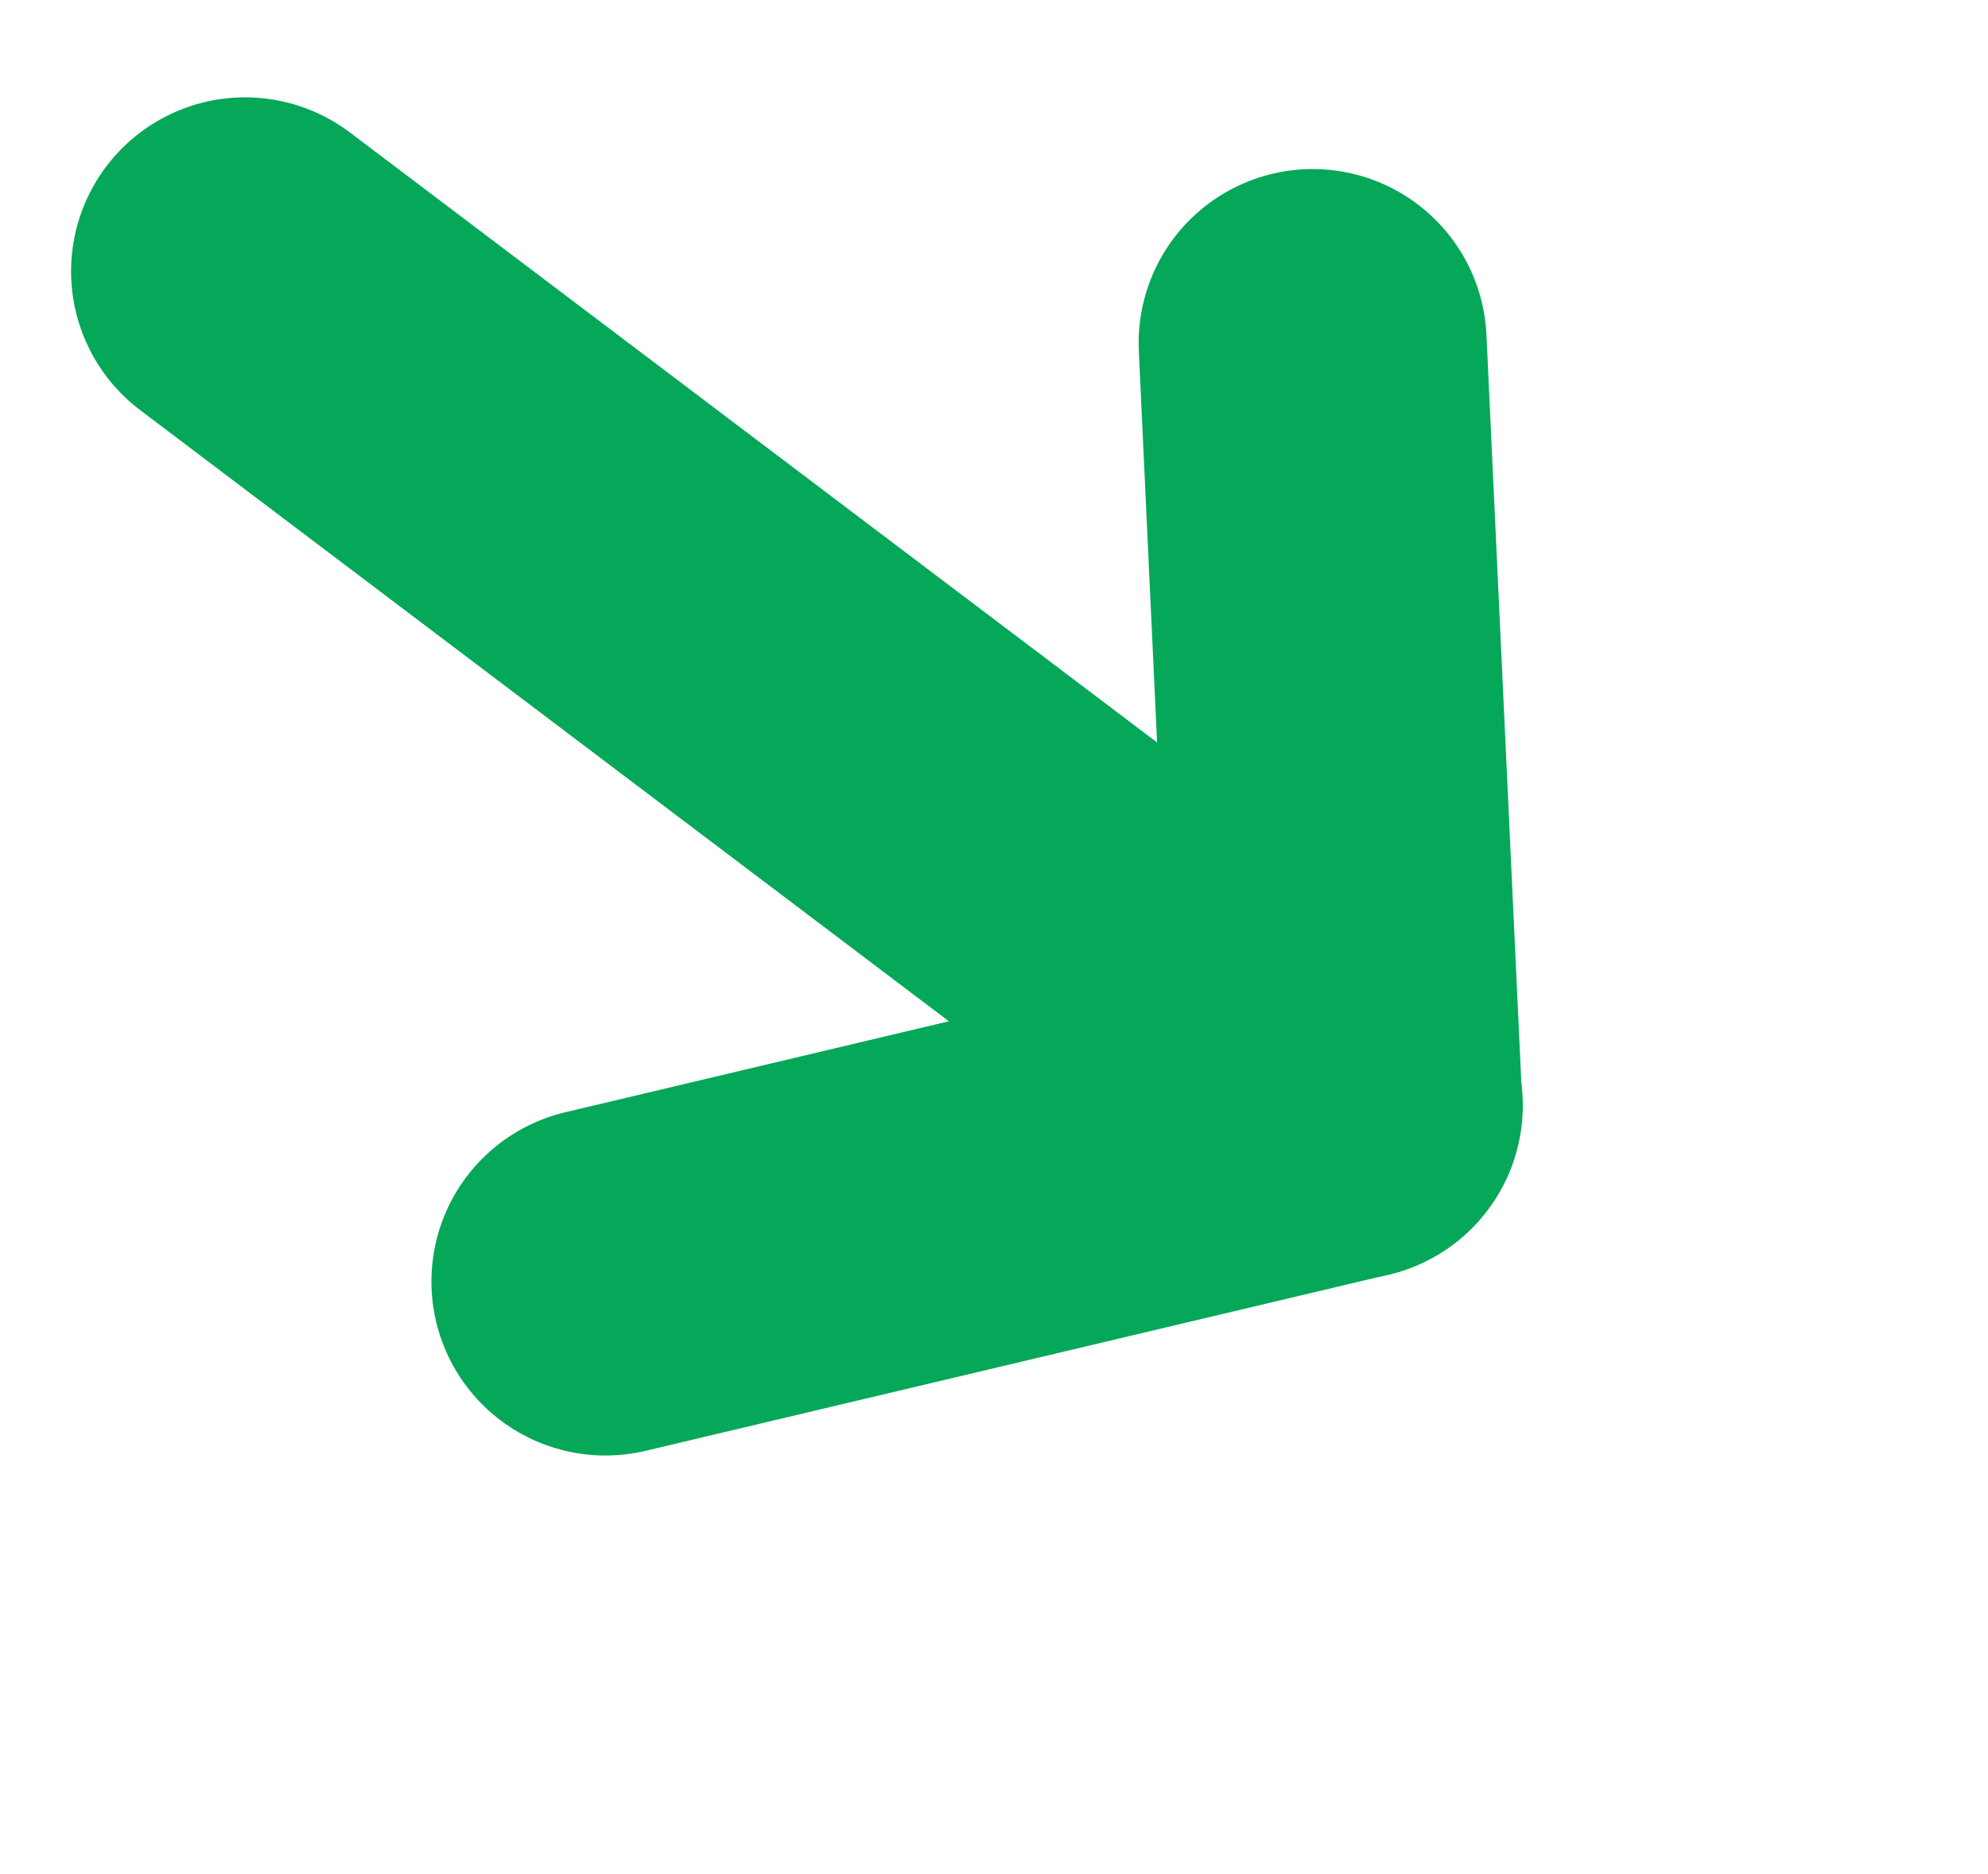
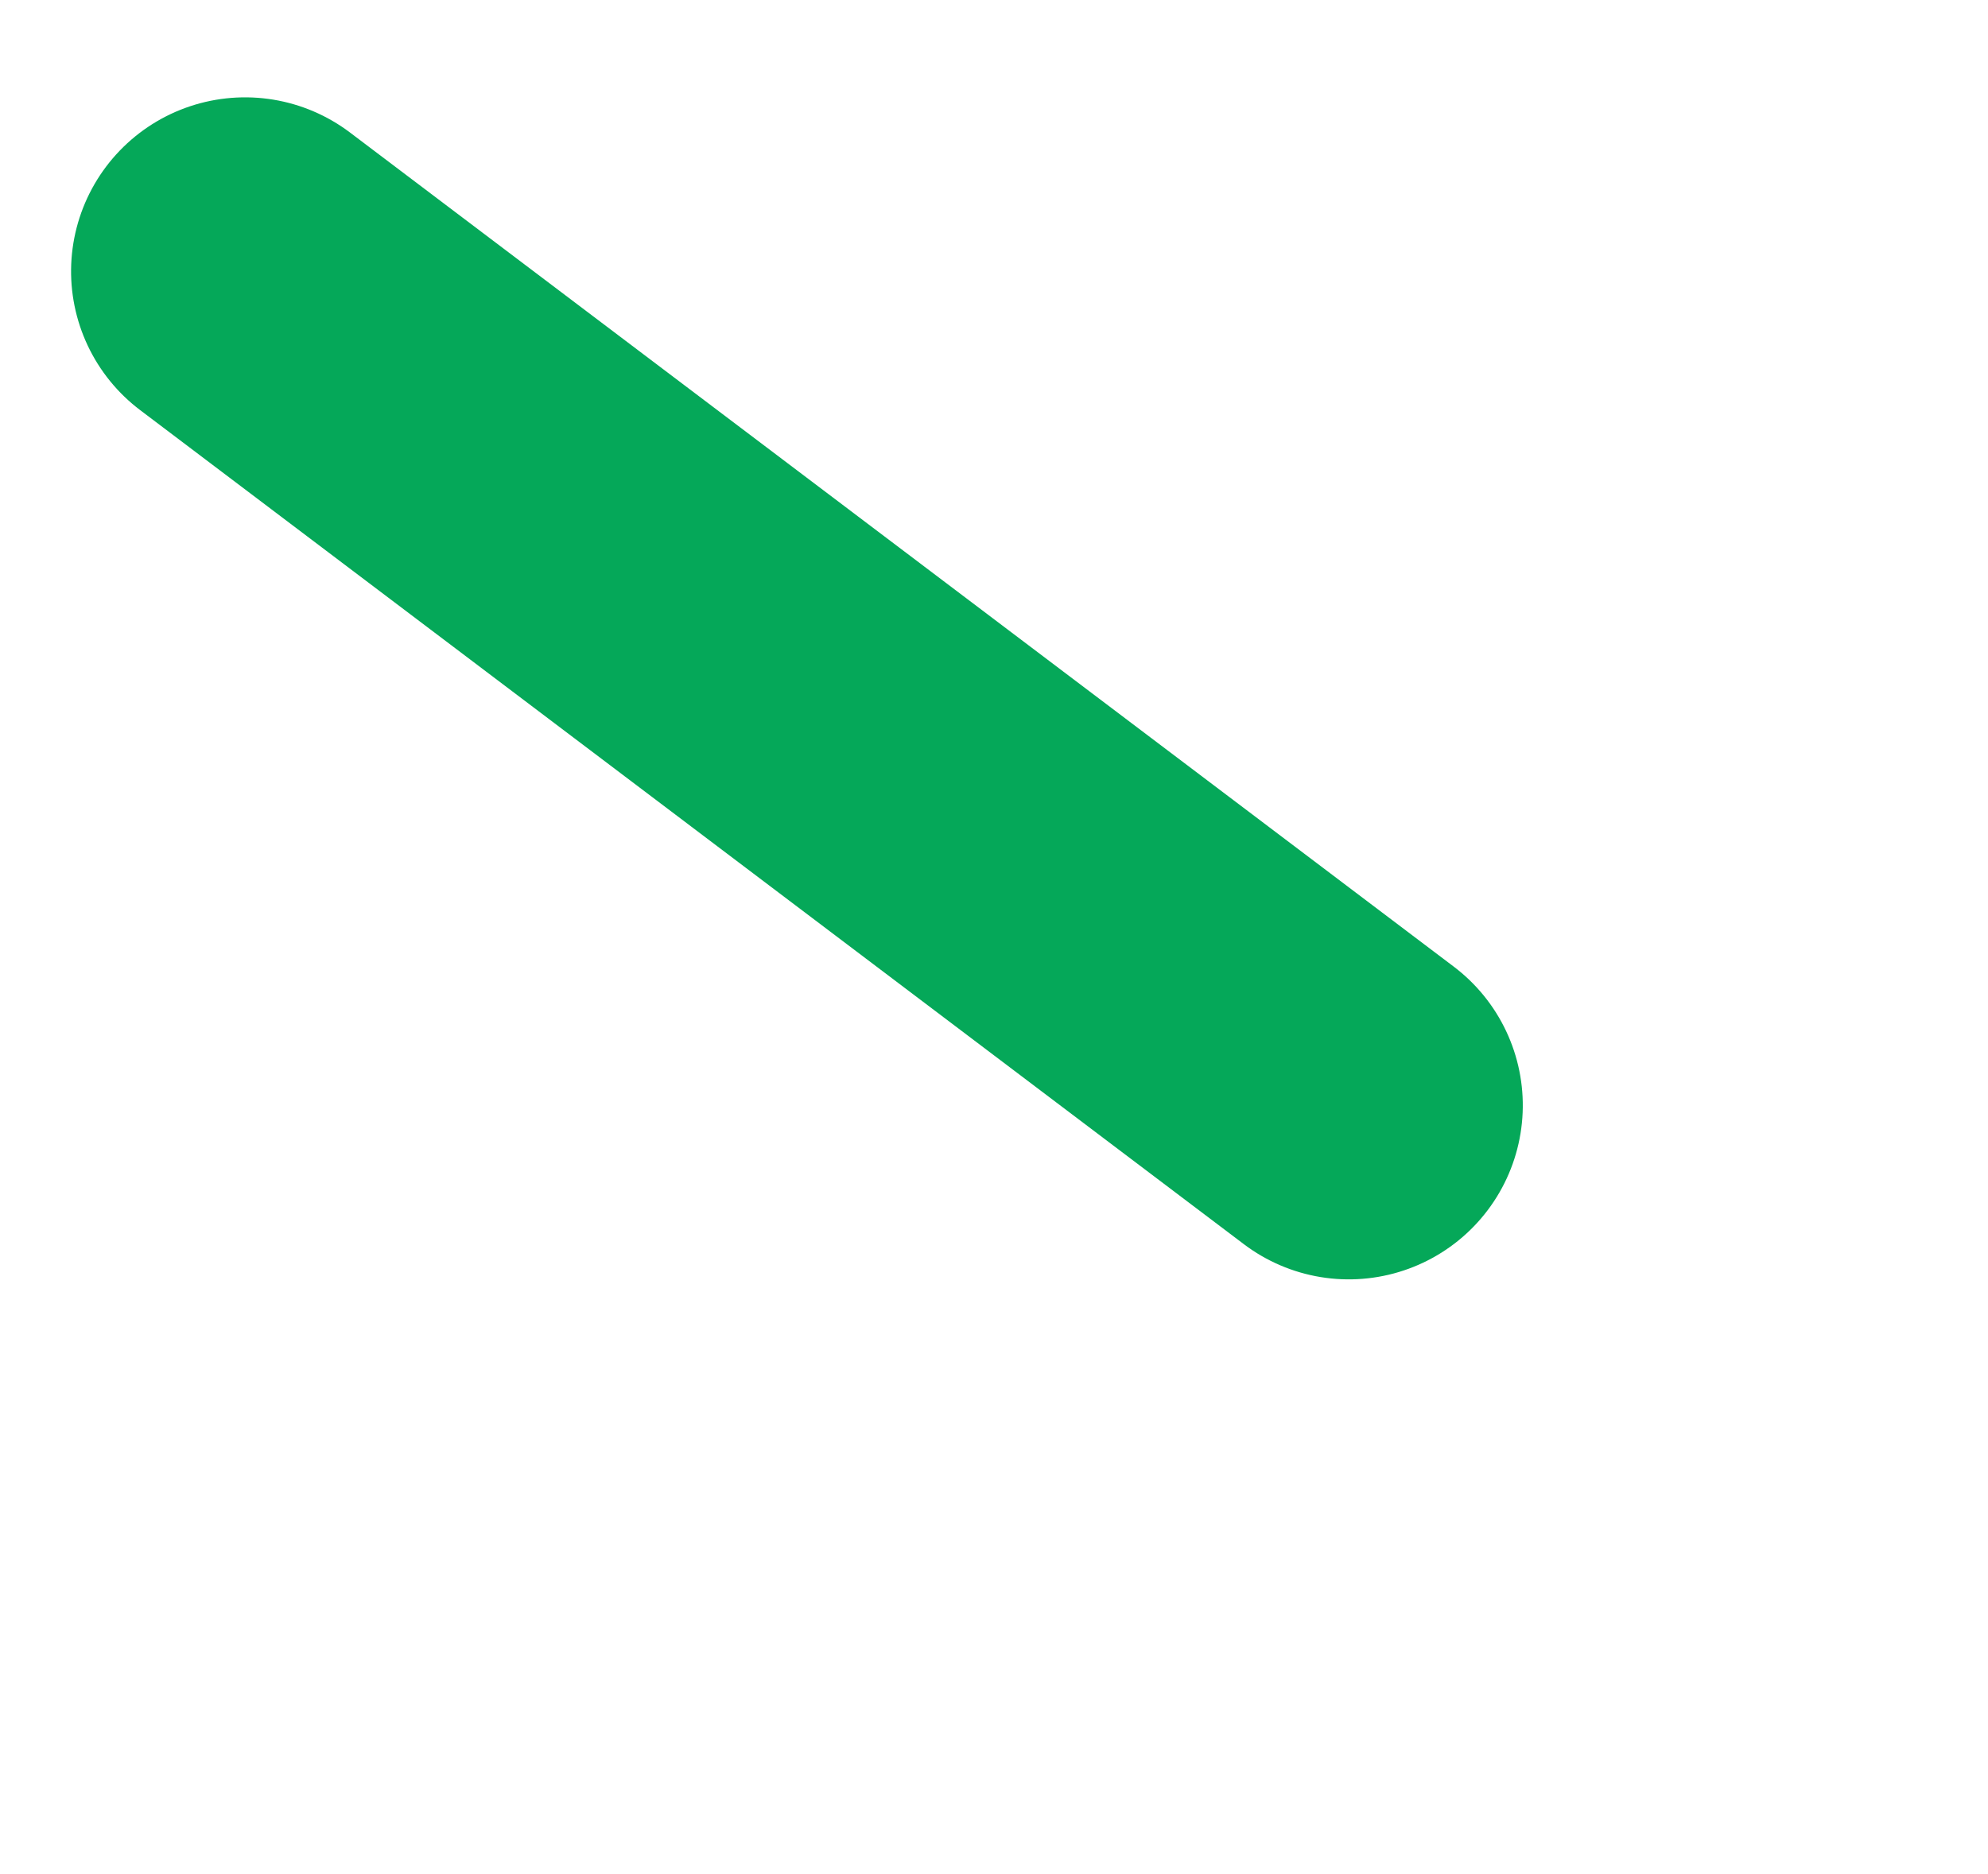
<svg xmlns="http://www.w3.org/2000/svg" width="17.144" height="16.166" viewBox="0 0 17.144 16.166">
  <g id="ic-men-ind" transform="matrix(0.799, 0.602, -0.602, 0.799, 6.956, -4.087)">
    <line id="Line_700" data-name="Line 700" x2="11.926" y2="0.018" transform="translate(0 8.044)" fill="none" stroke="#05a859" stroke-linecap="round" stroke-linejoin="round" stroke-width="3" />
-     <path id="Path_866" data-name="Path 866" d="M2508.2,2890.641l4.2,5.065-4.2,5.066" transform="translate(-2500.478 -2887.641)" fill="none" stroke="#05a859" stroke-linecap="round" stroke-linejoin="round" stroke-width="3" />
  </g>
</svg>